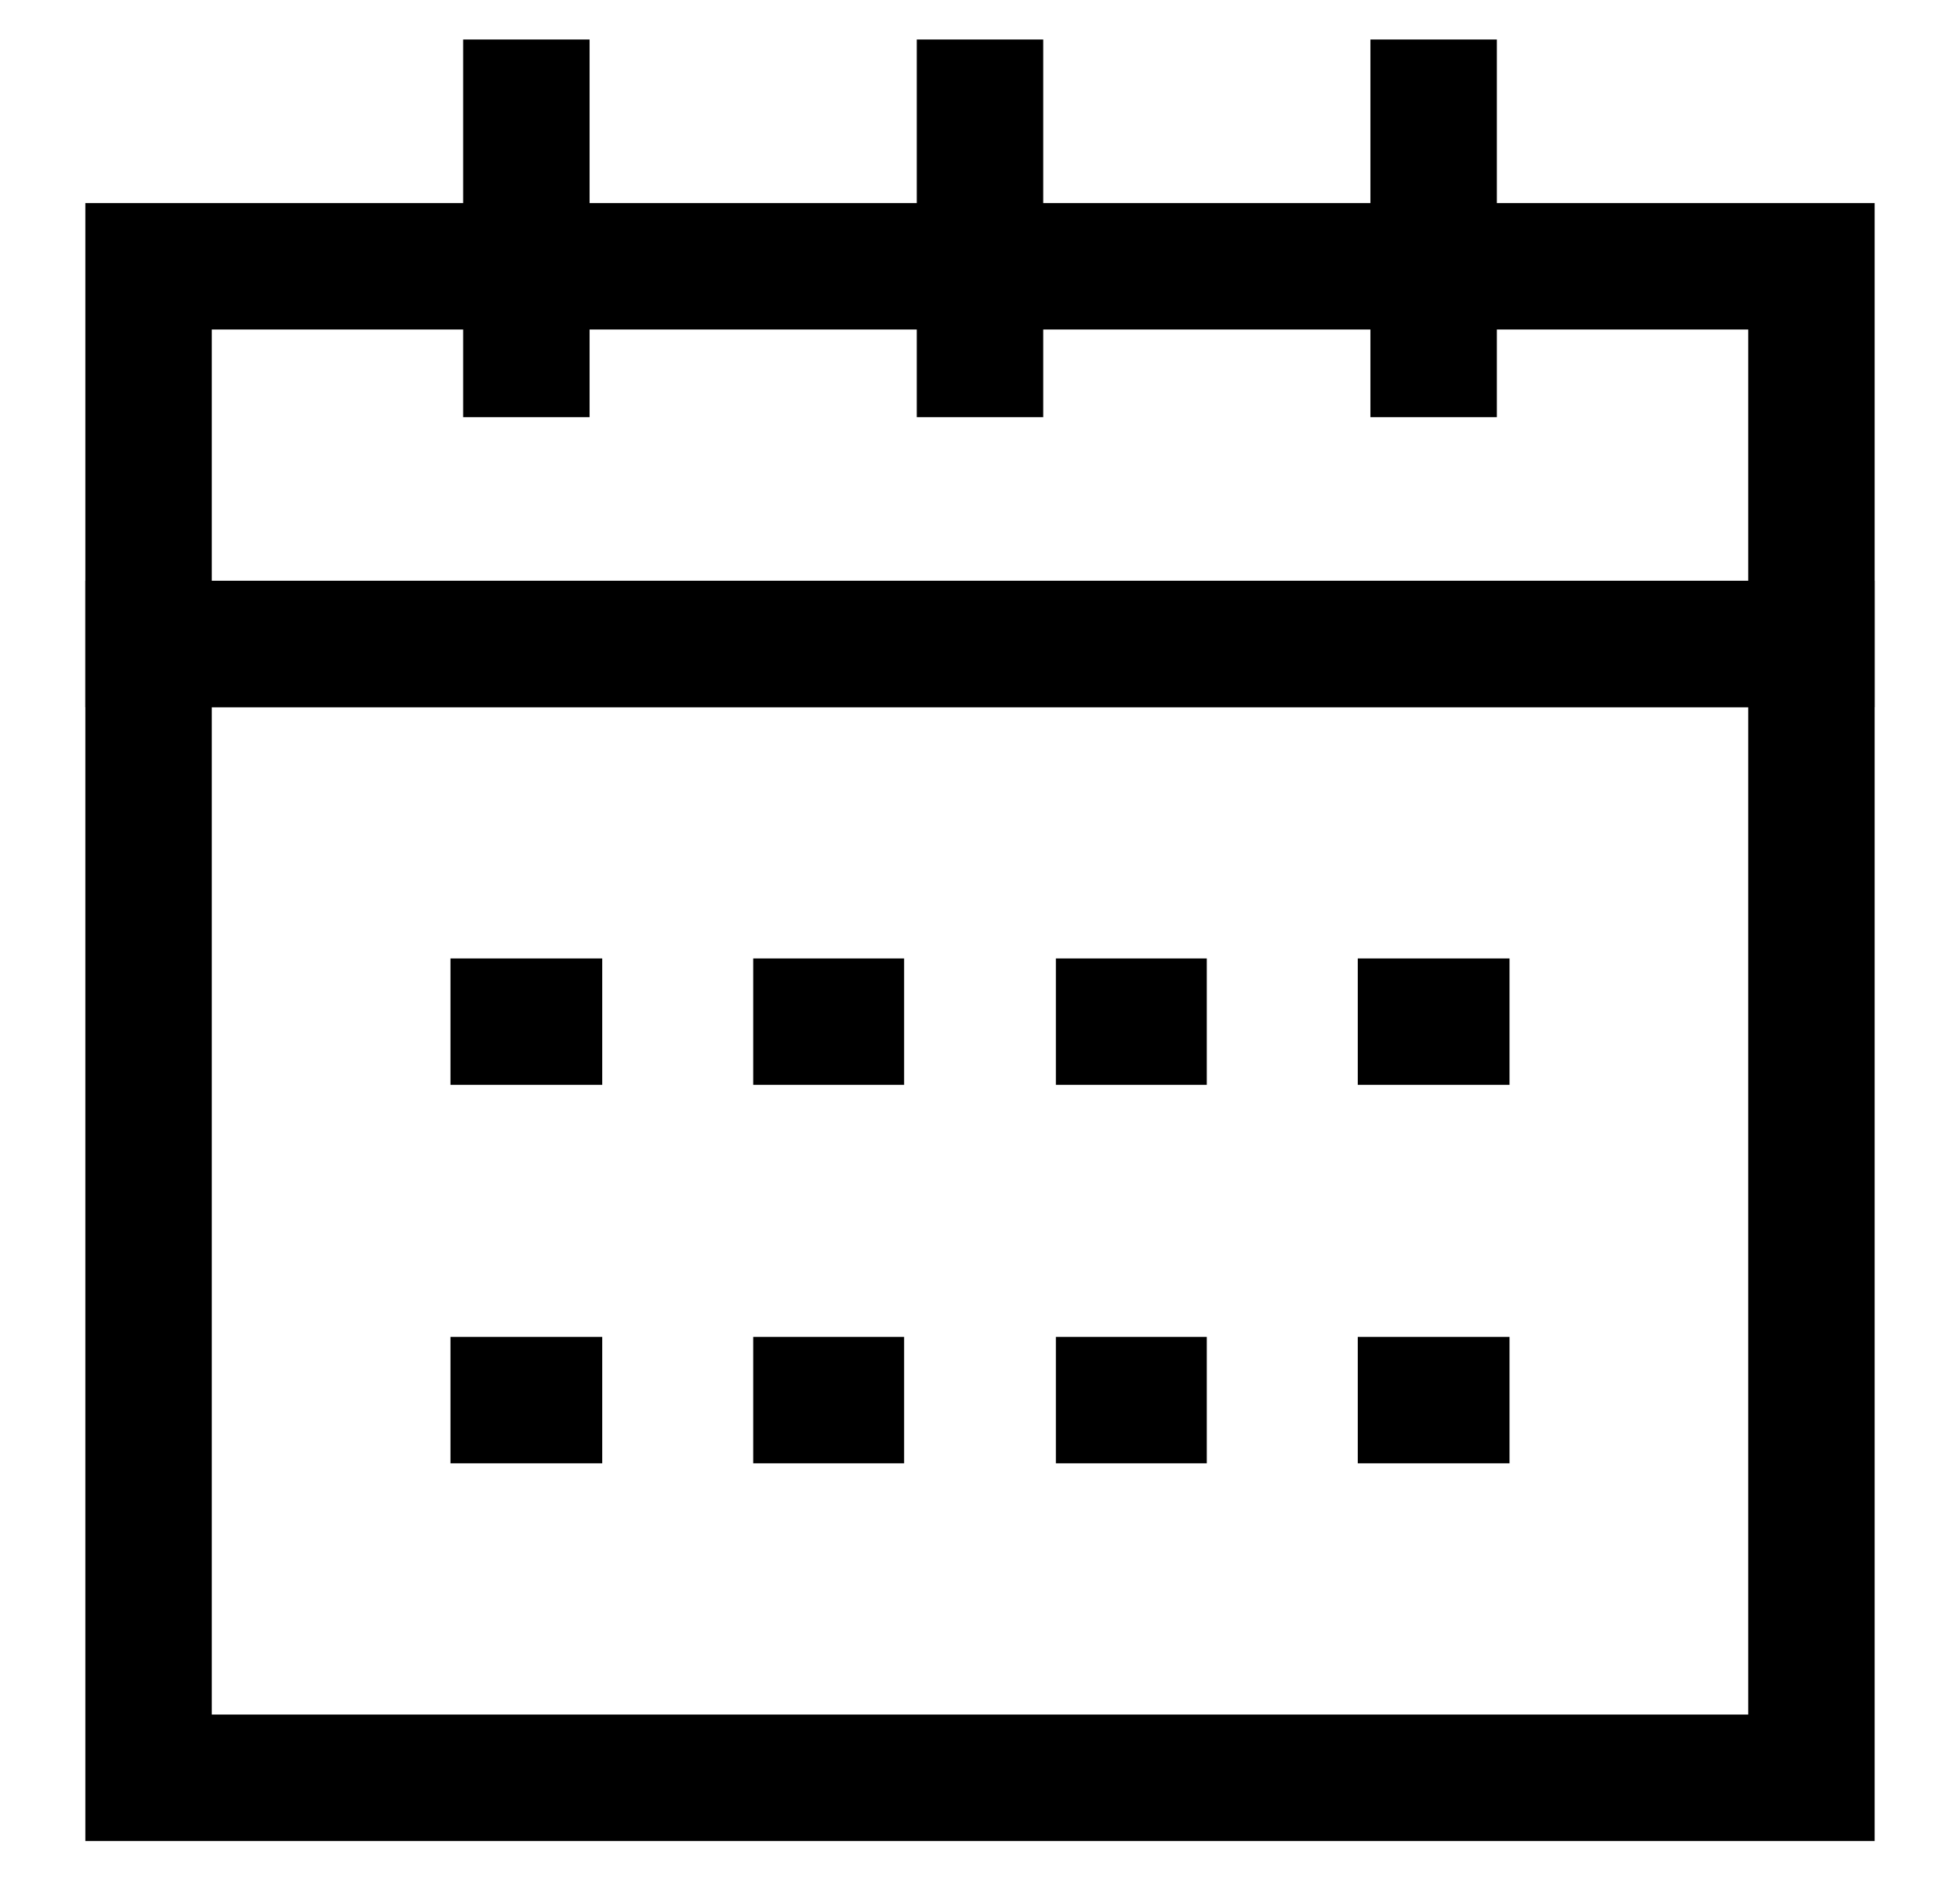
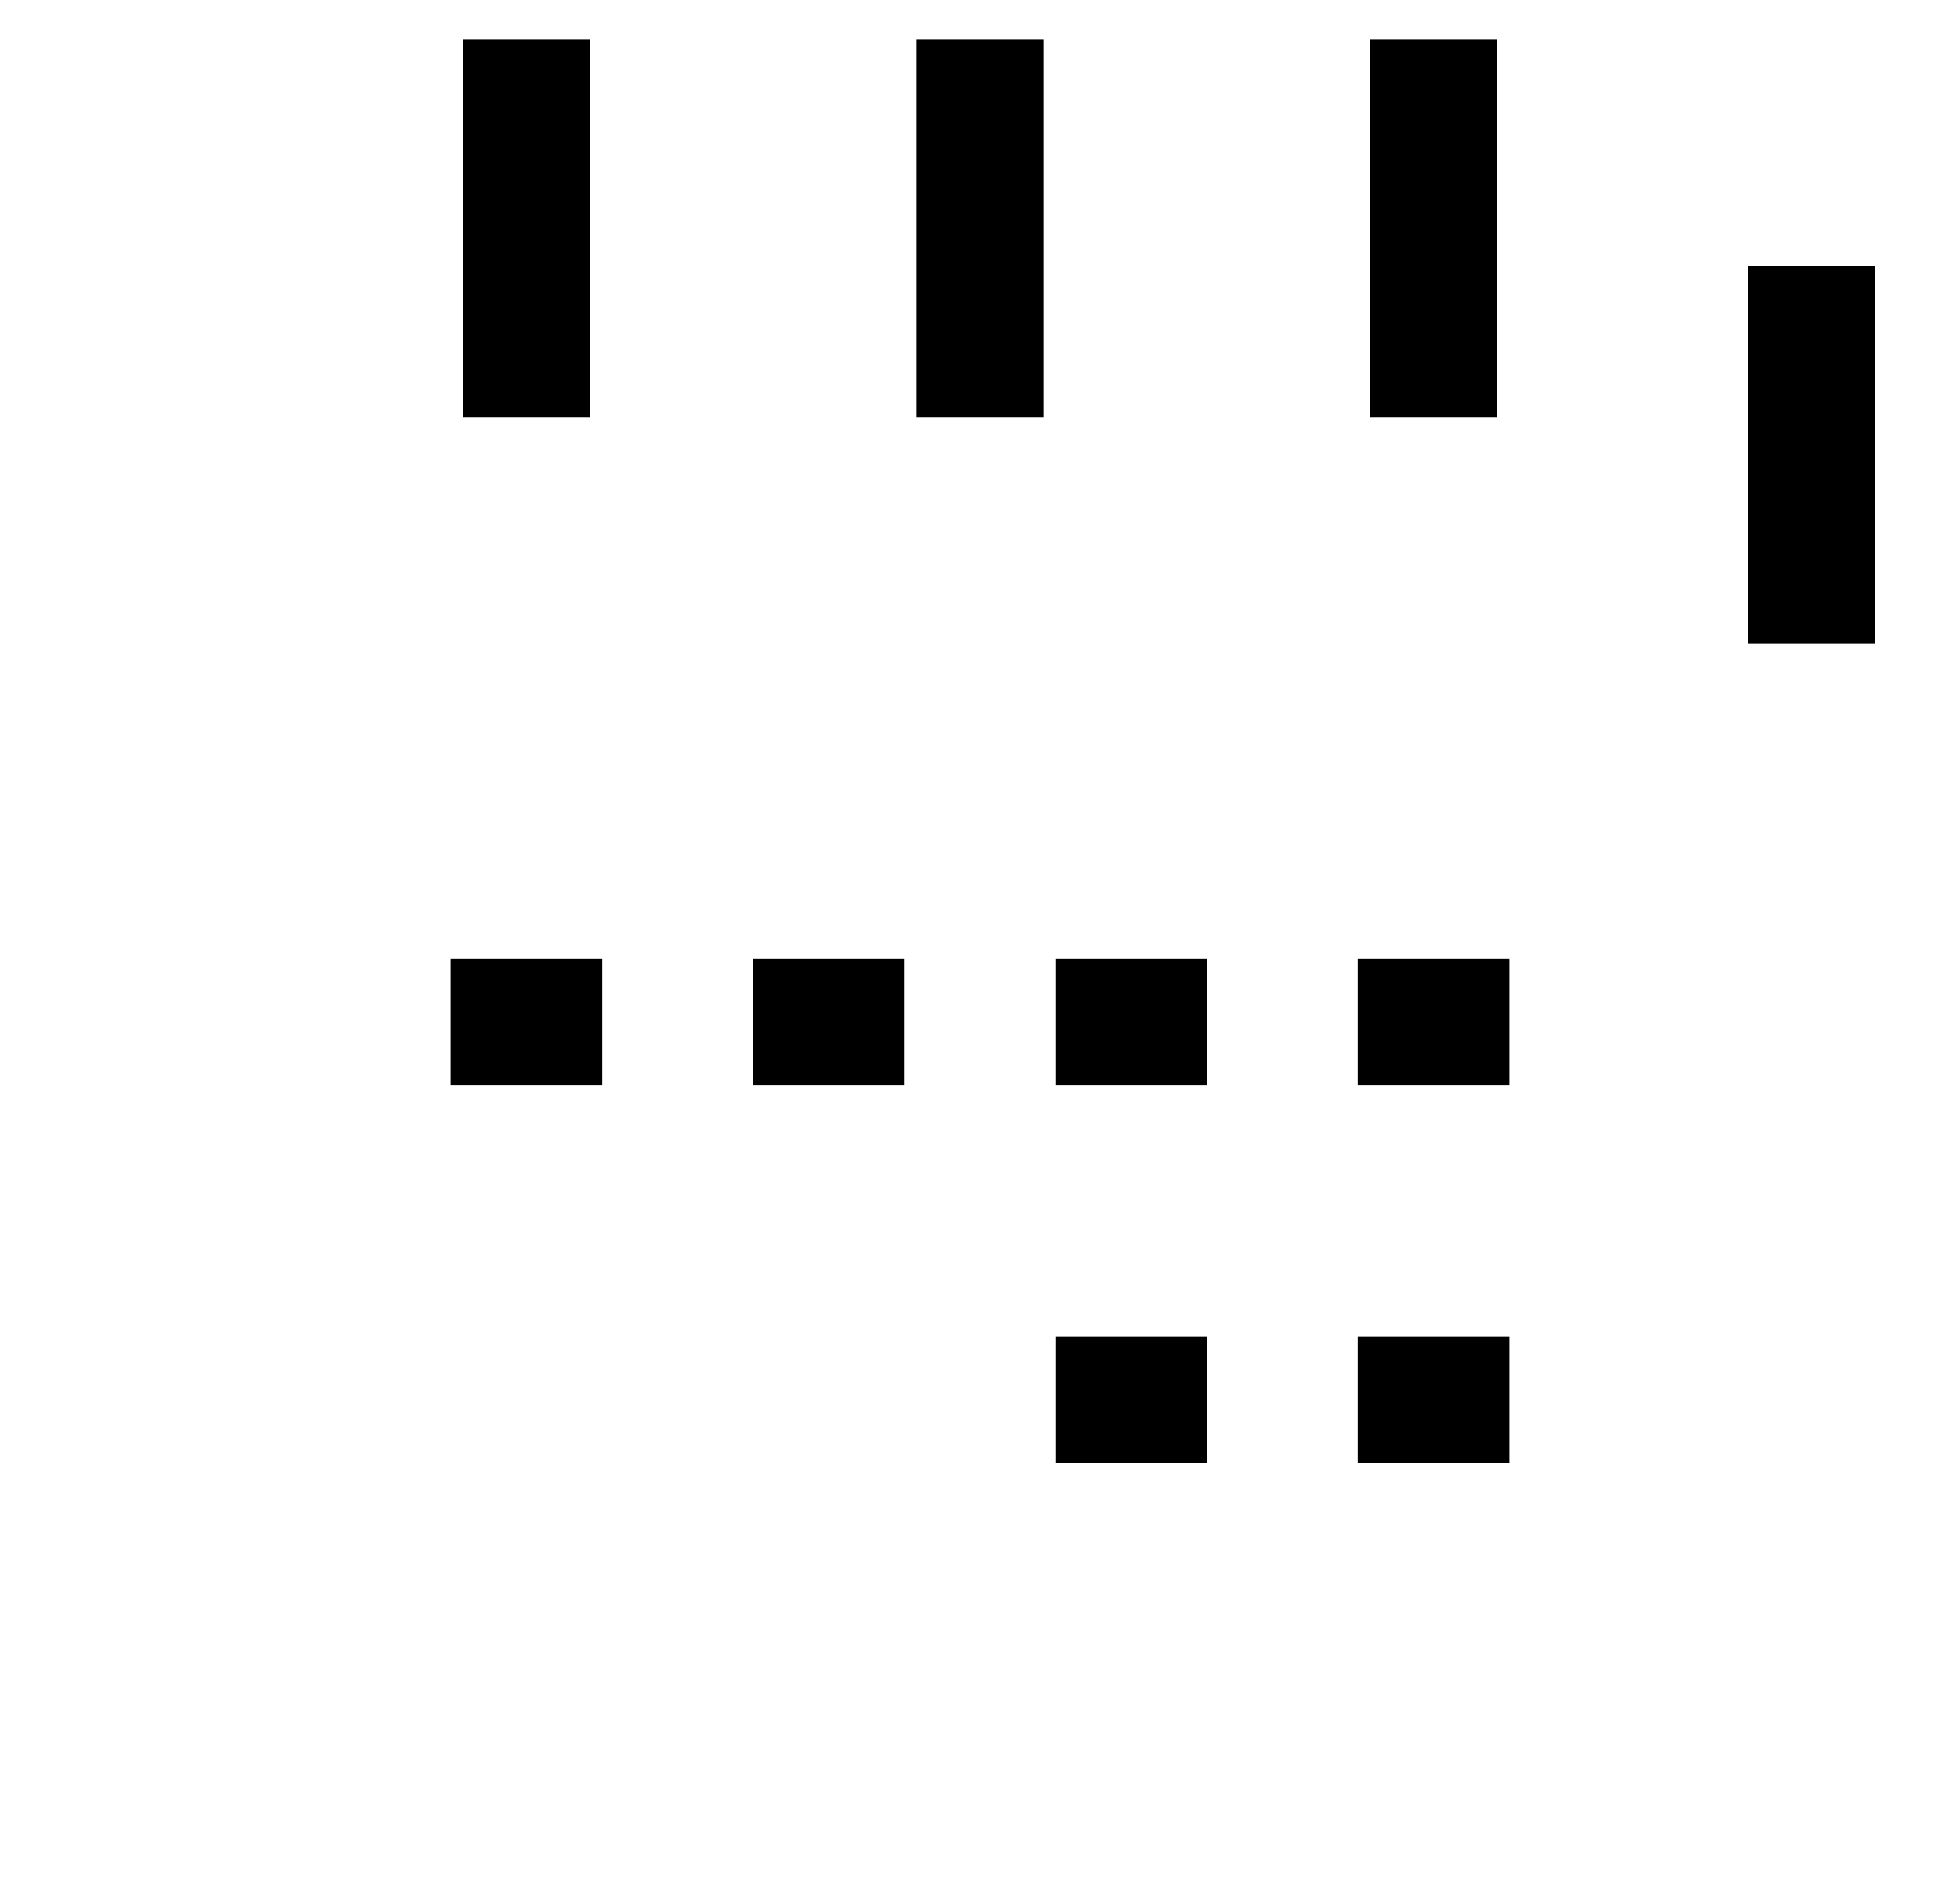
<svg xmlns="http://www.w3.org/2000/svg" width="31" height="30" viewBox="0 0 31 30" fill="none">
  <g id="calendar-dots">
-     <path id="Vector" d="M28.65 4.213H2.35V10.188H28.65V4.213Z" stroke="black" stroke-width="2" stroke-miterlimit="10" />
-     <path id="Vector_2" d="M28.65 10.188H2.35V28.125H28.65V10.188Z" stroke="black" stroke-width="2" stroke-miterlimit="10" />
+     <path id="Vector" d="M28.65 4.213V10.188H28.65V4.213Z" stroke="black" stroke-width="2" stroke-miterlimit="10" />
    <path id="Vector_3" d="M7.125 16.163H9.525" stroke="black" stroke-width="2" stroke-miterlimit="10" />
    <path id="Vector_4" d="M11.913 16.163H14.3" stroke="black" stroke-width="2" stroke-miterlimit="10" />
    <path id="Vector_5" d="M16.7 16.163H19.087" stroke="black" stroke-width="2" stroke-miterlimit="10" />
    <path id="Vector_6" d="M21.475 16.163H23.875" stroke="black" stroke-width="2" stroke-miterlimit="10" />
    <path id="Vector_7" d="M21.475 22.15H23.875" stroke="black" stroke-width="2" stroke-miterlimit="10" />
-     <path id="Vector_8" d="M7.125 22.15H9.525" stroke="black" stroke-width="2" stroke-miterlimit="10" />
-     <path id="Vector_9" d="M11.913 22.15H14.3" stroke="black" stroke-width="2" stroke-miterlimit="10" />
    <path id="Vector_10" d="M16.7 22.15H19.087" stroke="black" stroke-width="2" stroke-miterlimit="10" />
    <path id="Vector_11" d="M8.325 0.625V6.6" stroke="black" stroke-width="2" stroke-miterlimit="10" />
    <path id="Vector_12" d="M15.5 0.625V6.6" stroke="black" stroke-width="2" stroke-miterlimit="10" />
    <path id="Vector_13" d="M22.675 0.625V6.6" stroke="black" stroke-width="2" stroke-miterlimit="10" />
  </g>
</svg>